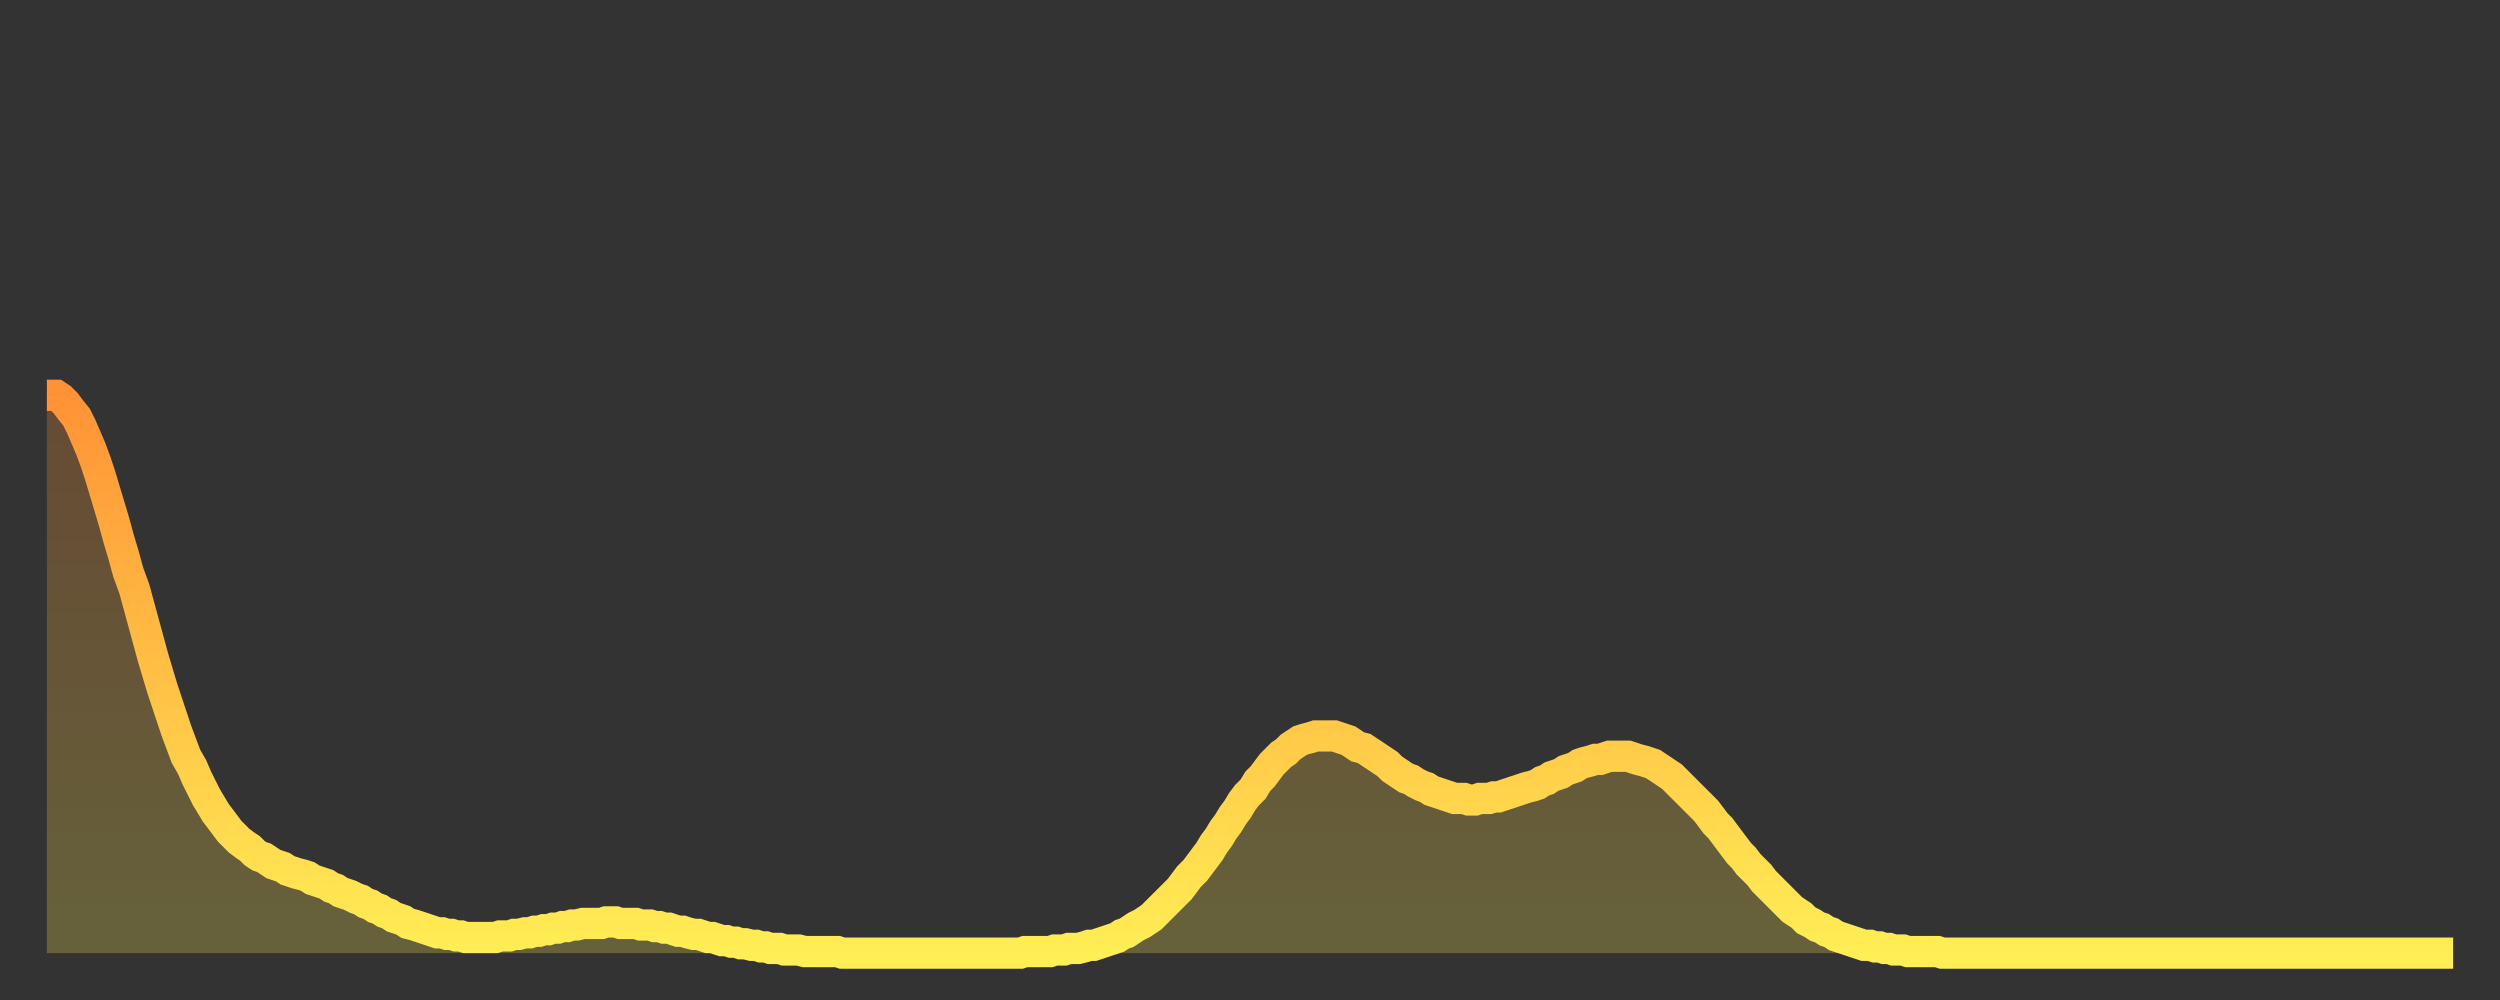
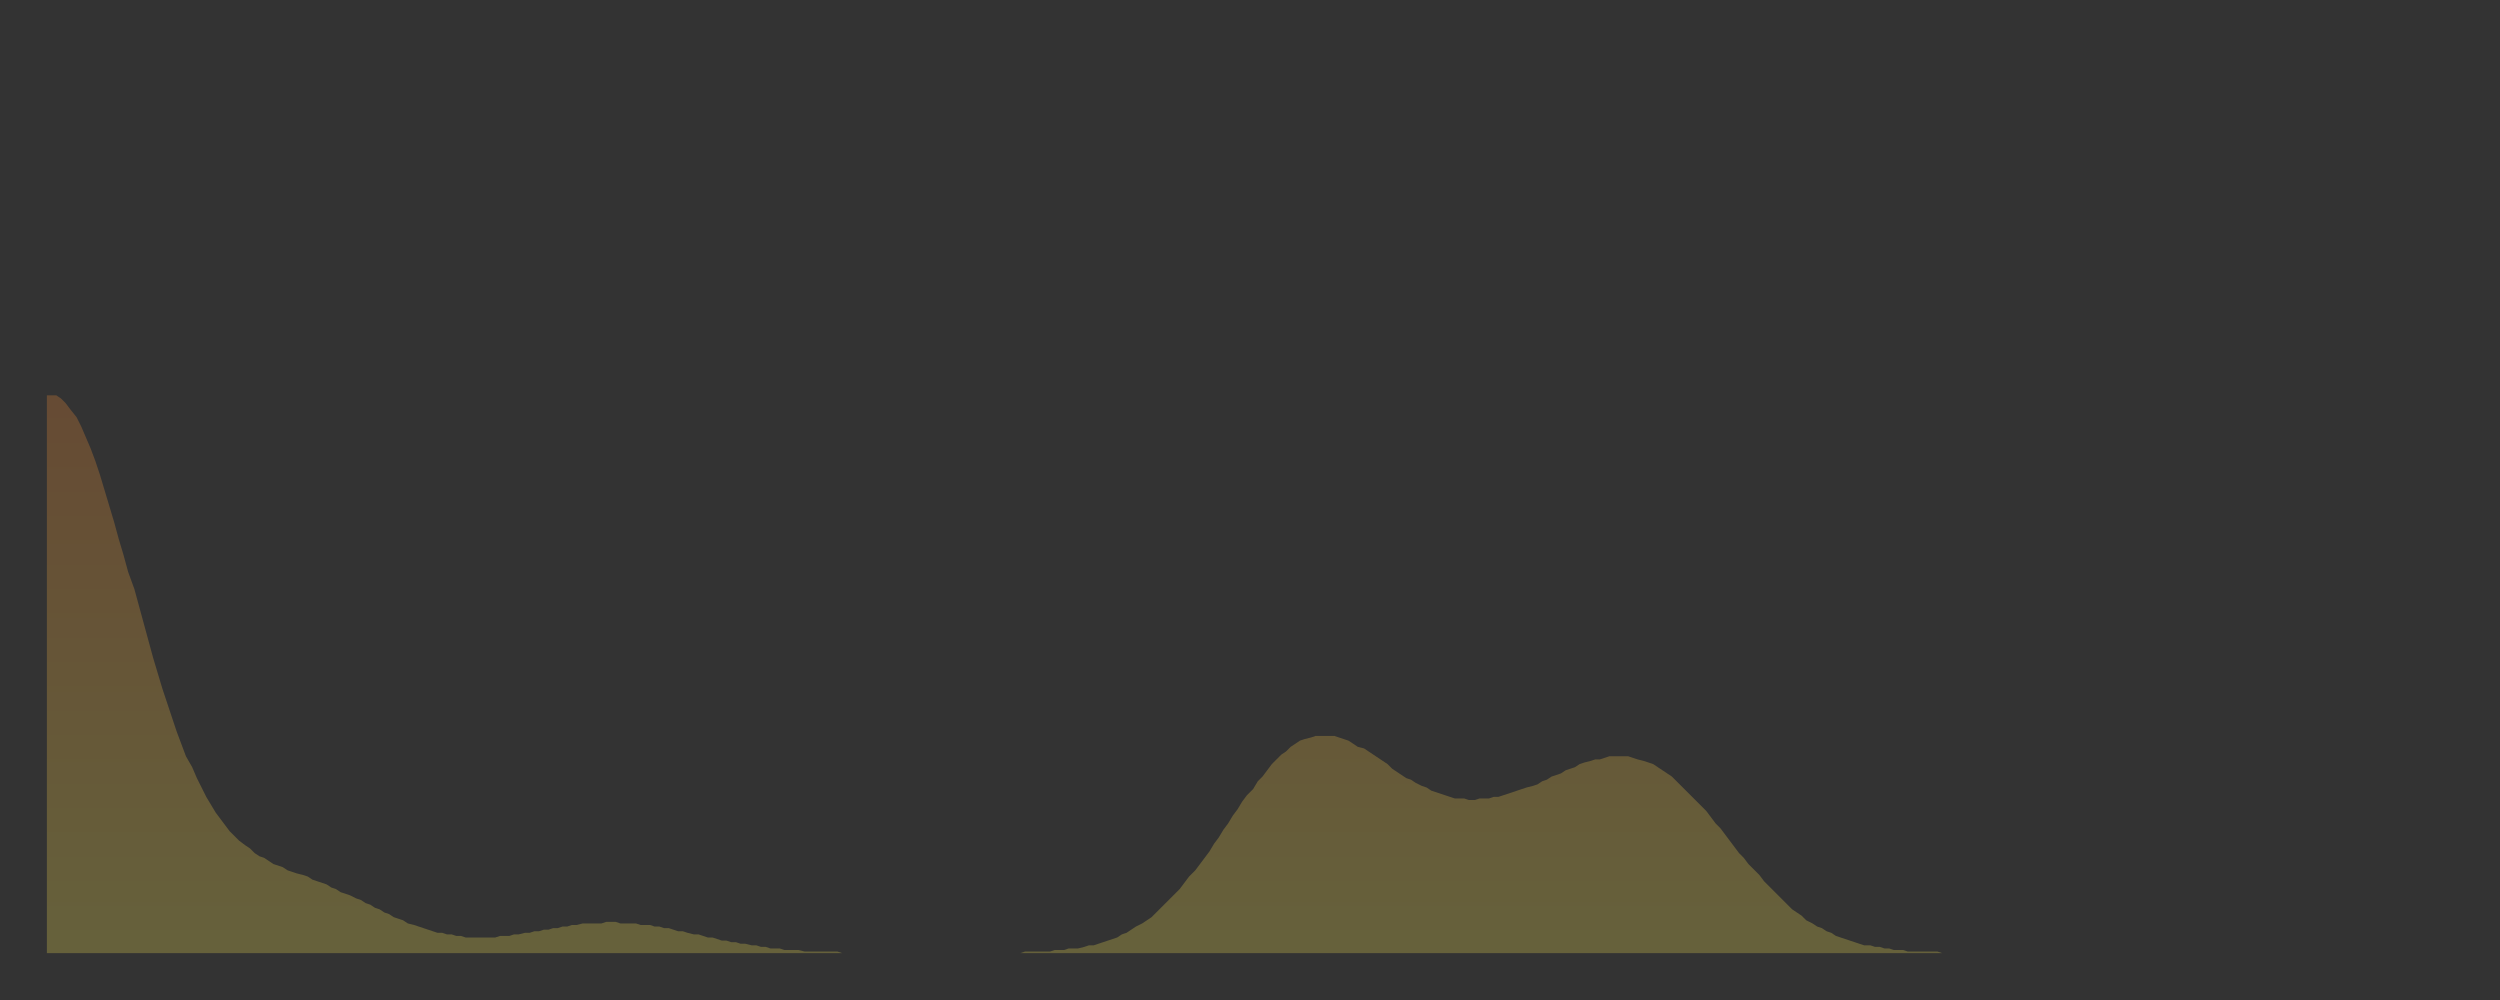
<svg xmlns="http://www.w3.org/2000/svg" baseProfile="full" height="64" version="1.1" width="160">
  <rect width="100%" height="100%" fill="#333333" stroke="none" />
  <defs>
    <linearGradient id="id6860" x1="0" x2="0" y1="0" y2="1">
      <stop offset="0%" stop-color="#ff9236" />
      <stop offset="50%" stop-color="#ffc045" />
      <stop offset="100%" stop-color="#ffee55" />
    </linearGradient>
  </defs>
  <g transform="translate(3,3)">
    <g>
-       <path d="M 0.0 22.3 0.3 22.3 0.6 22.3 0.9 22.5 1.2 22.8 1.5 23.2 1.9 23.7 2.2 24.3 2.5 25.0 2.8 25.7 3.1 26.5 3.4 27.4 3.7 28.4 4.0 29.4 4.3 30.4 4.6 31.5 4.9 32.5 5.2 33.6 5.6 34.7 5.9 35.8 6.2 36.9 6.5 38.0 6.8 39.1 7.1 40.1 7.4 41.1 7.7 42.0 8.0 42.9 8.3 43.8 8.6 44.6 8.9 45.4 9.3 46.1 9.6 46.8 9.9 47.4 10.2 48.0 10.5 48.5 10.8 49.0 11.1 49.4 11.4 49.8 11.7 50.2 12.0 50.5 12.3 50.8 12.7 51.1 13.0 51.3 13.3 51.6 13.6 51.8 13.9 51.9 14.2 52.1 14.5 52.3 14.8 52.4 15.1 52.5 15.4 52.7 15.7 52.8 16.0 52.9 16.4 53.0 16.7 53.1 17.0 53.3 17.3 53.4 17.6 53.5 17.9 53.6 18.2 53.8 18.5 53.9 18.8 54.1 19.1 54.2 19.4 54.3 19.8 54.5 20.1 54.6 20.4 54.8 20.7 54.9 21.0 55.1 21.3 55.2 21.6 55.4 21.9 55.5 22.2 55.7 22.5 55.8 22.8 55.9 23.1 56.1 23.5 56.2 23.8 56.3 24.1 56.4 24.4 56.5 24.7 56.6 25.0 56.7 25.3 56.7 25.6 56.8 25.9 56.8 26.2 56.9 26.5 56.9 26.8 57.0 27.2 57.0 27.5 57.0 27.8 57.0 28.1 57.0 28.4 57.0 28.7 57.0 29.0 56.9 29.3 56.9 29.6 56.9 29.9 56.8 30.2 56.8 30.6 56.7 30.9 56.7 31.2 56.6 31.5 56.6 31.8 56.5 32.1 56.5 32.4 56.4 32.7 56.4 33.0 56.3 33.3 56.3 33.6 56.2 33.9 56.2 34.3 56.1 34.6 56.1 34.9 56.1 35.2 56.1 35.5 56.1 35.8 56.0 36.1 56.0 36.4 56.0 36.7 56.1 37.0 56.1 37.3 56.1 37.7 56.1 38.0 56.2 38.3 56.2 38.6 56.2 38.9 56.3 39.2 56.3 39.5 56.4 39.8 56.4 40.1 56.5 40.4 56.6 40.7 56.6 41.0 56.7 41.4 56.8 41.7 56.8 42.0 56.9 42.3 57.0 42.6 57.0 42.9 57.1 43.2 57.2 43.5 57.2 43.8 57.3 44.1 57.3 44.4 57.4 44.7 57.4 45.1 57.5 45.4 57.5 45.7 57.6 46.0 57.6 46.3 57.7 46.6 57.7 46.9 57.7 47.2 57.8 47.5 57.8 47.8 57.8 48.1 57.8 48.5 57.9 48.8 57.9 49.1 57.9 49.4 57.9 49.7 57.9 50.0 57.9 50.3 57.9 50.6 57.9 50.9 58.0 51.2 58.0 51.5 58.0 51.8 58.0 52.2 58.0 52.5 58.0 52.8 58.0 53.1 58.0 53.4 58.0 53.7 58.0 54.0 58.0 54.3 58.0 54.6 58.0 54.9 58.0 55.2 58.0 55.6 58.0 55.9 58.0 56.2 58.0 56.5 58.0 56.8 58.0 57.1 58.0 57.4 58.0 57.7 58.0 58.0 58.0 58.3 58.0 58.6 58.0 58.9 58.0 59.3 58.0 59.6 58.0 59.9 58.0 60.2 58.0 60.5 58.0 60.8 58.0 61.1 58.0 61.4 58.0 61.7 58.0 62.0 58.0 62.3 58.0 62.6 57.9 63.0 57.9 63.3 57.9 63.6 57.9 63.9 57.9 64.2 57.9 64.5 57.8 64.8 57.8 65.1 57.8 65.4 57.7 65.7 57.7 66.0 57.7 66.4 57.6 66.7 57.5 67.0 57.5 67.3 57.4 67.6 57.3 67.9 57.2 68.2 57.1 68.5 57.0 68.8 56.8 69.1 56.7 69.4 56.5 69.7 56.3 70.1 56.1 70.4 55.9 70.7 55.7 71.0 55.4 71.3 55.1 71.6 54.8 71.9 54.5 72.2 54.2 72.5 53.9 72.8 53.5 73.1 53.1 73.5 52.7 73.8 52.3 74.1 51.9 74.4 51.5 74.7 51.0 75.0 50.6 75.3 50.1 75.6 49.7 75.9 49.2 76.2 48.8 76.5 48.3 76.8 47.9 77.2 47.5 77.5 47.0 77.8 46.7 78.1 46.3 78.4 45.9 78.7 45.6 79.0 45.3 79.3 45.1 79.6 44.8 79.9 44.6 80.2 44.4 80.5 44.3 80.9 44.2 81.2 44.1 81.5 44.1 81.8 44.1 82.1 44.1 82.4 44.1 82.7 44.2 83.0 44.3 83.3 44.4 83.6 44.6 83.9 44.8 84.3 44.9 84.6 45.1 84.9 45.3 85.2 45.5 85.5 45.7 85.8 45.9 86.1 46.2 86.4 46.4 86.7 46.6 87.0 46.8 87.3 46.9 87.6 47.1 88.0 47.3 88.3 47.4 88.6 47.6 88.9 47.7 89.2 47.8 89.5 47.9 89.8 48.0 90.1 48.1 90.4 48.1 90.7 48.1 91.0 48.2 91.4 48.2 91.7 48.1 92.0 48.1 92.3 48.1 92.6 48.0 92.9 48.0 93.2 47.9 93.5 47.8 93.8 47.7 94.1 47.6 94.4 47.5 94.7 47.4 95.1 47.3 95.4 47.2 95.7 47.0 96.0 46.9 96.3 46.7 96.6 46.6 96.9 46.5 97.2 46.3 97.5 46.2 97.8 46.1 98.1 45.9 98.4 45.8 98.8 45.7 99.1 45.6 99.4 45.6 99.7 45.5 100.0 45.4 100.3 45.4 100.6 45.4 100.9 45.4 101.2 45.4 101.5 45.5 101.8 45.6 102.2 45.7 102.5 45.8 102.8 45.9 103.1 46.1 103.4 46.3 103.7 46.5 104.0 46.7 104.3 47.0 104.6 47.3 104.9 47.6 105.2 47.9 105.5 48.2 105.9 48.6 106.2 48.9 106.5 49.3 106.8 49.7 107.1 50.0 107.4 50.4 107.7 50.8 108.0 51.2 108.3 51.6 108.6 51.9 108.9 52.3 109.3 52.7 109.6 53.0 109.9 53.4 110.2 53.7 110.5 54.0 110.8 54.3 111.1 54.6 111.4 54.9 111.7 55.2 112.0 55.4 112.3 55.6 112.6 55.9 113.0 56.1 113.3 56.3 113.6 56.4 113.9 56.6 114.2 56.7 114.5 56.9 114.8 57.0 115.1 57.1 115.4 57.2 115.7 57.3 116.0 57.4 116.3 57.5 116.7 57.5 117.0 57.6 117.3 57.6 117.6 57.7 117.9 57.7 118.2 57.8 118.5 57.8 118.8 57.8 119.1 57.9 119.4 57.9 119.7 57.9 120.1 57.9 120.4 57.9 120.7 57.9 121.0 57.9 121.3 58.0 121.6 58.0 121.9 58.0 122.2 58.0 122.5 58.0 122.8 58.0 123.1 58.0 123.4 58.0 123.8 58.0 124.1 58.0 124.4 58.0 124.7 58.0 125.0 58.0 125.3 58.0 125.6 58.0 125.9 58.0 126.2 58.0 126.5 58.0 126.8 58.0 127.2 58.0 127.5 58.0 127.8 58.0 128.1 58.0 128.4 58.0 128.7 58.0 129.0 58.0 129.3 58.0 129.6 58.0 129.9 58.0 130.2 58.0 130.5 58.0 130.9 58.0 131.2 58.0 131.5 58.0 131.8 58.0 132.1 58.0 132.4 58.0 132.7 58.0 133.0 58.0 133.3 58.0 133.6 58.0 133.9 58.0 134.2 58.0 134.6 58.0 134.9 58.0 135.2 58.0 135.5 58.0 135.8 58.0 136.1 58.0 136.4 58.0 136.7 58.0 137.0 58.0 137.3 58.0 137.6 58.0 138.0 58.0 138.3 58.0 138.6 58.0 138.9 58.0 139.2 58.0 139.5 58.0 139.8 58.0 140.1 58.0 140.4 58.0 140.7 58.0 141.0 58.0 141.3 58.0 141.7 58.0 142.0 58.0 142.3 58.0 142.6 58.0 142.9 58.0 143.2 58.0 143.5 58.0 143.8 58.0 144.1 58.0 144.4 58.0 144.7 58.0 145.1 58.0 145.4 58.0 145.7 58.0 146.0 58.0 146.3 58.0 146.6 58.0 146.9 58.0 147.2 58.0 147.5 58.0 147.8 58.0 148.1 58.0 148.4 58.0 148.8 58.0 149.1 58.0 149.4 58.0 149.7 58.0 150.0 58.0 150.3 58.0 150.6 58.0 150.9 58.0 151.2 58.0 151.5 58.0 151.8 58.0 152.1 58.0 152.5 58.0 152.8 58.0 153.1 58.0 153.4 58.0 153.7 58.0 154.0 58.0" fill="none" id="graph-curve" opacity="1" stroke="url(#id6860)" stroke-width="2" />
      <path d="M 0 58 L 0.0 22.3 0.3 22.3 0.6 22.3 0.9 22.5 1.2 22.8 1.5 23.2 1.9 23.7 2.2 24.3 2.5 25.0 2.8 25.7 3.1 26.5 3.4 27.4 3.7 28.4 4.0 29.4 4.3 30.4 4.6 31.5 4.9 32.5 5.2 33.6 5.6 34.7 5.9 35.8 6.2 36.9 6.5 38.0 6.8 39.1 7.1 40.1 7.4 41.1 7.7 42.0 8.0 42.9 8.3 43.8 8.6 44.6 8.9 45.4 9.3 46.1 9.6 46.8 9.9 47.4 10.2 48.0 10.5 48.5 10.8 49.0 11.1 49.4 11.4 49.8 11.7 50.2 12.0 50.5 12.3 50.8 12.7 51.1 13.0 51.3 13.3 51.6 13.6 51.8 13.9 51.9 14.2 52.1 14.5 52.3 14.8 52.4 15.1 52.5 15.4 52.7 15.7 52.8 16.0 52.9 16.4 53.0 16.7 53.1 17.0 53.3 17.3 53.4 17.6 53.5 17.9 53.6 18.2 53.8 18.5 53.9 18.8 54.1 19.1 54.2 19.4 54.3 19.8 54.5 20.1 54.6 20.4 54.8 20.7 54.9 21.0 55.1 21.3 55.2 21.6 55.4 21.9 55.5 22.2 55.7 22.5 55.8 22.8 55.9 23.1 56.1 23.5 56.2 23.8 56.3 24.1 56.4 24.4 56.5 24.7 56.6 25.0 56.7 25.3 56.7 25.6 56.8 25.9 56.8 26.2 56.9 26.5 56.9 26.8 57.0 27.2 57.0 27.5 57.0 27.8 57.0 28.1 57.0 28.4 57.0 28.7 57.0 29.0 56.9 29.3 56.9 29.6 56.9 29.9 56.8 30.2 56.8 30.6 56.7 30.9 56.7 31.2 56.6 31.5 56.6 31.8 56.5 32.1 56.5 32.4 56.4 32.7 56.4 33.0 56.3 33.3 56.3 33.6 56.2 33.9 56.2 34.3 56.1 34.6 56.1 34.9 56.1 35.2 56.1 35.5 56.1 35.8 56.0 36.1 56.0 36.4 56.0 36.7 56.1 37.0 56.1 37.3 56.1 37.7 56.1 38.0 56.2 38.3 56.2 38.6 56.2 38.9 56.3 39.2 56.3 39.5 56.4 39.8 56.4 40.1 56.5 40.4 56.6 40.7 56.6 41.0 56.7 41.4 56.8 41.7 56.8 42.0 56.9 42.3 57.0 42.6 57.0 42.9 57.1 43.2 57.2 43.5 57.2 43.8 57.3 44.1 57.3 44.4 57.4 44.7 57.4 45.1 57.5 45.4 57.5 45.7 57.6 46.0 57.6 46.3 57.7 46.6 57.7 46.9 57.7 47.2 57.8 47.5 57.8 47.8 57.8 48.1 57.8 48.5 57.9 48.8 57.9 49.1 57.9 49.4 57.9 49.7 57.9 50.0 57.9 50.3 57.9 50.6 57.9 50.9 58.0 51.2 58.0 51.5 58.0 51.8 58.0 52.2 58.0 52.5 58.0 52.8 58.0 53.1 58.0 53.4 58.0 53.7 58.0 54.0 58.0 54.3 58.0 54.6 58.0 54.9 58.0 55.2 58.0 55.6 58.0 55.9 58.0 56.2 58.0 56.5 58.0 56.8 58.0 57.1 58.0 57.4 58.0 57.7 58.0 58.0 58.0 58.3 58.0 58.6 58.0 58.9 58.0 59.3 58.0 59.6 58.0 59.9 58.0 60.2 58.0 60.5 58.0 60.8 58.0 61.1 58.0 61.4 58.0 61.7 58.0 62.0 58.0 62.3 58.0 62.6 57.9 63.0 57.9 63.3 57.9 63.6 57.9 63.9 57.9 64.2 57.9 64.5 57.8 64.8 57.8 65.1 57.8 65.4 57.7 65.7 57.7 66.0 57.7 66.4 57.6 66.7 57.5 67.0 57.5 67.3 57.4 67.6 57.3 67.9 57.2 68.2 57.1 68.5 57.0 68.8 56.8 69.1 56.7 69.4 56.5 69.7 56.3 70.1 56.1 70.4 55.9 70.7 55.7 71.0 55.4 71.3 55.1 71.6 54.8 71.9 54.5 72.2 54.2 72.5 53.9 72.8 53.5 73.1 53.1 73.5 52.7 73.8 52.3 74.1 51.9 74.4 51.5 74.7 51.0 75.0 50.6 75.3 50.1 75.6 49.7 75.9 49.2 76.2 48.8 76.5 48.3 76.8 47.9 77.2 47.5 77.5 47.0 77.8 46.7 78.1 46.3 78.4 45.9 78.7 45.6 79.0 45.3 79.3 45.1 79.6 44.8 79.9 44.6 80.2 44.4 80.5 44.3 80.9 44.2 81.2 44.1 81.5 44.1 81.8 44.1 82.1 44.1 82.4 44.1 82.7 44.2 83.0 44.3 83.3 44.4 83.6 44.6 83.9 44.8 84.3 44.9 84.6 45.1 84.9 45.3 85.2 45.5 85.5 45.7 85.8 45.9 86.1 46.2 86.4 46.4 86.7 46.6 87.0 46.8 87.3 46.9 87.6 47.1 88.0 47.3 88.3 47.4 88.6 47.6 88.9 47.7 89.2 47.8 89.5 47.9 89.8 48.0 90.1 48.1 90.4 48.1 90.7 48.1 91.0 48.2 91.4 48.2 91.7 48.1 92.0 48.1 92.3 48.1 92.6 48.0 92.9 48.0 93.2 47.9 93.5 47.8 93.8 47.7 94.1 47.6 94.4 47.5 94.7 47.4 95.1 47.3 95.4 47.2 95.7 47.0 96.0 46.9 96.3 46.7 96.6 46.6 96.9 46.5 97.2 46.3 97.5 46.2 97.8 46.1 98.1 45.9 98.4 45.8 98.8 45.7 99.1 45.6 99.4 45.6 99.7 45.5 100.0 45.4 100.3 45.4 100.6 45.4 100.9 45.4 101.2 45.4 101.5 45.5 101.8 45.6 102.2 45.7 102.5 45.8 102.8 45.9 103.1 46.1 103.4 46.3 103.7 46.5 104.0 46.7 104.3 47.0 104.6 47.3 104.9 47.6 105.2 47.9 105.5 48.2 105.9 48.6 106.2 48.9 106.5 49.3 106.8 49.7 107.1 50.0 107.4 50.4 107.7 50.8 108.0 51.2 108.3 51.6 108.6 51.9 108.9 52.3 109.3 52.7 109.6 53.0 109.9 53.4 110.2 53.7 110.5 54.0 110.8 54.3 111.1 54.6 111.4 54.9 111.7 55.2 112.0 55.4 112.3 55.6 112.6 55.9 113.0 56.1 113.3 56.3 113.6 56.4 113.9 56.6 114.2 56.7 114.5 56.9 114.8 57.0 115.1 57.1 115.4 57.2 115.7 57.3 116.0 57.4 116.3 57.5 116.7 57.5 117.0 57.6 117.3 57.6 117.6 57.7 117.9 57.7 118.2 57.8 118.5 57.8 118.8 57.8 119.1 57.9 119.4 57.9 119.7 57.9 120.1 57.9 120.4 57.9 120.7 57.9 121.0 57.9 121.3 58.0 121.6 58.0 121.9 58.0 122.2 58.0 122.5 58.0 122.8 58.0 123.1 58.0 123.4 58.0 123.8 58.0 124.1 58.0 124.4 58.0 124.7 58.0 125.0 58.0 125.3 58.0 125.6 58.0 125.9 58.0 126.2 58.0 126.5 58.0 126.8 58.0 127.2 58.0 127.5 58.0 127.8 58.0 128.1 58.0 128.4 58.0 128.7 58.0 129.0 58.0 129.3 58.0 129.6 58.0 129.9 58.0 130.2 58.0 130.5 58.0 130.9 58.0 131.2 58.0 131.5 58.0 131.8 58.0 132.1 58.0 132.4 58.0 132.7 58.0 133.0 58.0 133.3 58.0 133.6 58.0 133.9 58.0 134.2 58.0 134.6 58.0 134.9 58.0 135.2 58.0 135.5 58.0 135.8 58.0 136.1 58.0 136.4 58.0 136.7 58.0 137.0 58.0 137.3 58.0 137.6 58.0 138.0 58.0 138.3 58.0 138.6 58.0 138.9 58.0 139.2 58.0 139.5 58.0 139.8 58.0 140.1 58.0 140.4 58.0 140.7 58.0 141.0 58.0 141.3 58.0 141.7 58.0 142.0 58.0 142.3 58.0 142.6 58.0 142.9 58.0 143.2 58.0 143.5 58.0 143.8 58.0 144.1 58.0 144.4 58.0 144.7 58.0 145.1 58.0 145.4 58.0 145.7 58.0 146.0 58.0 146.3 58.0 146.6 58.0 146.9 58.0 147.2 58.0 147.5 58.0 147.8 58.0 148.1 58.0 148.4 58.0 148.8 58.0 149.1 58.0 149.4 58.0 149.7 58.0 150.0 58.0 150.3 58.0 150.6 58.0 150.9 58.0 151.2 58.0 151.5 58.0 151.8 58.0 152.1 58.0 152.5 58.0 152.8 58.0 153.1 58.0 153.4 58.0 153.7 58.0 154.0 58.0 154 58" fill="url(#id6860)" fill-opacity=".25" id="graph-shadow" />
    </g>
  </g>
</svg>